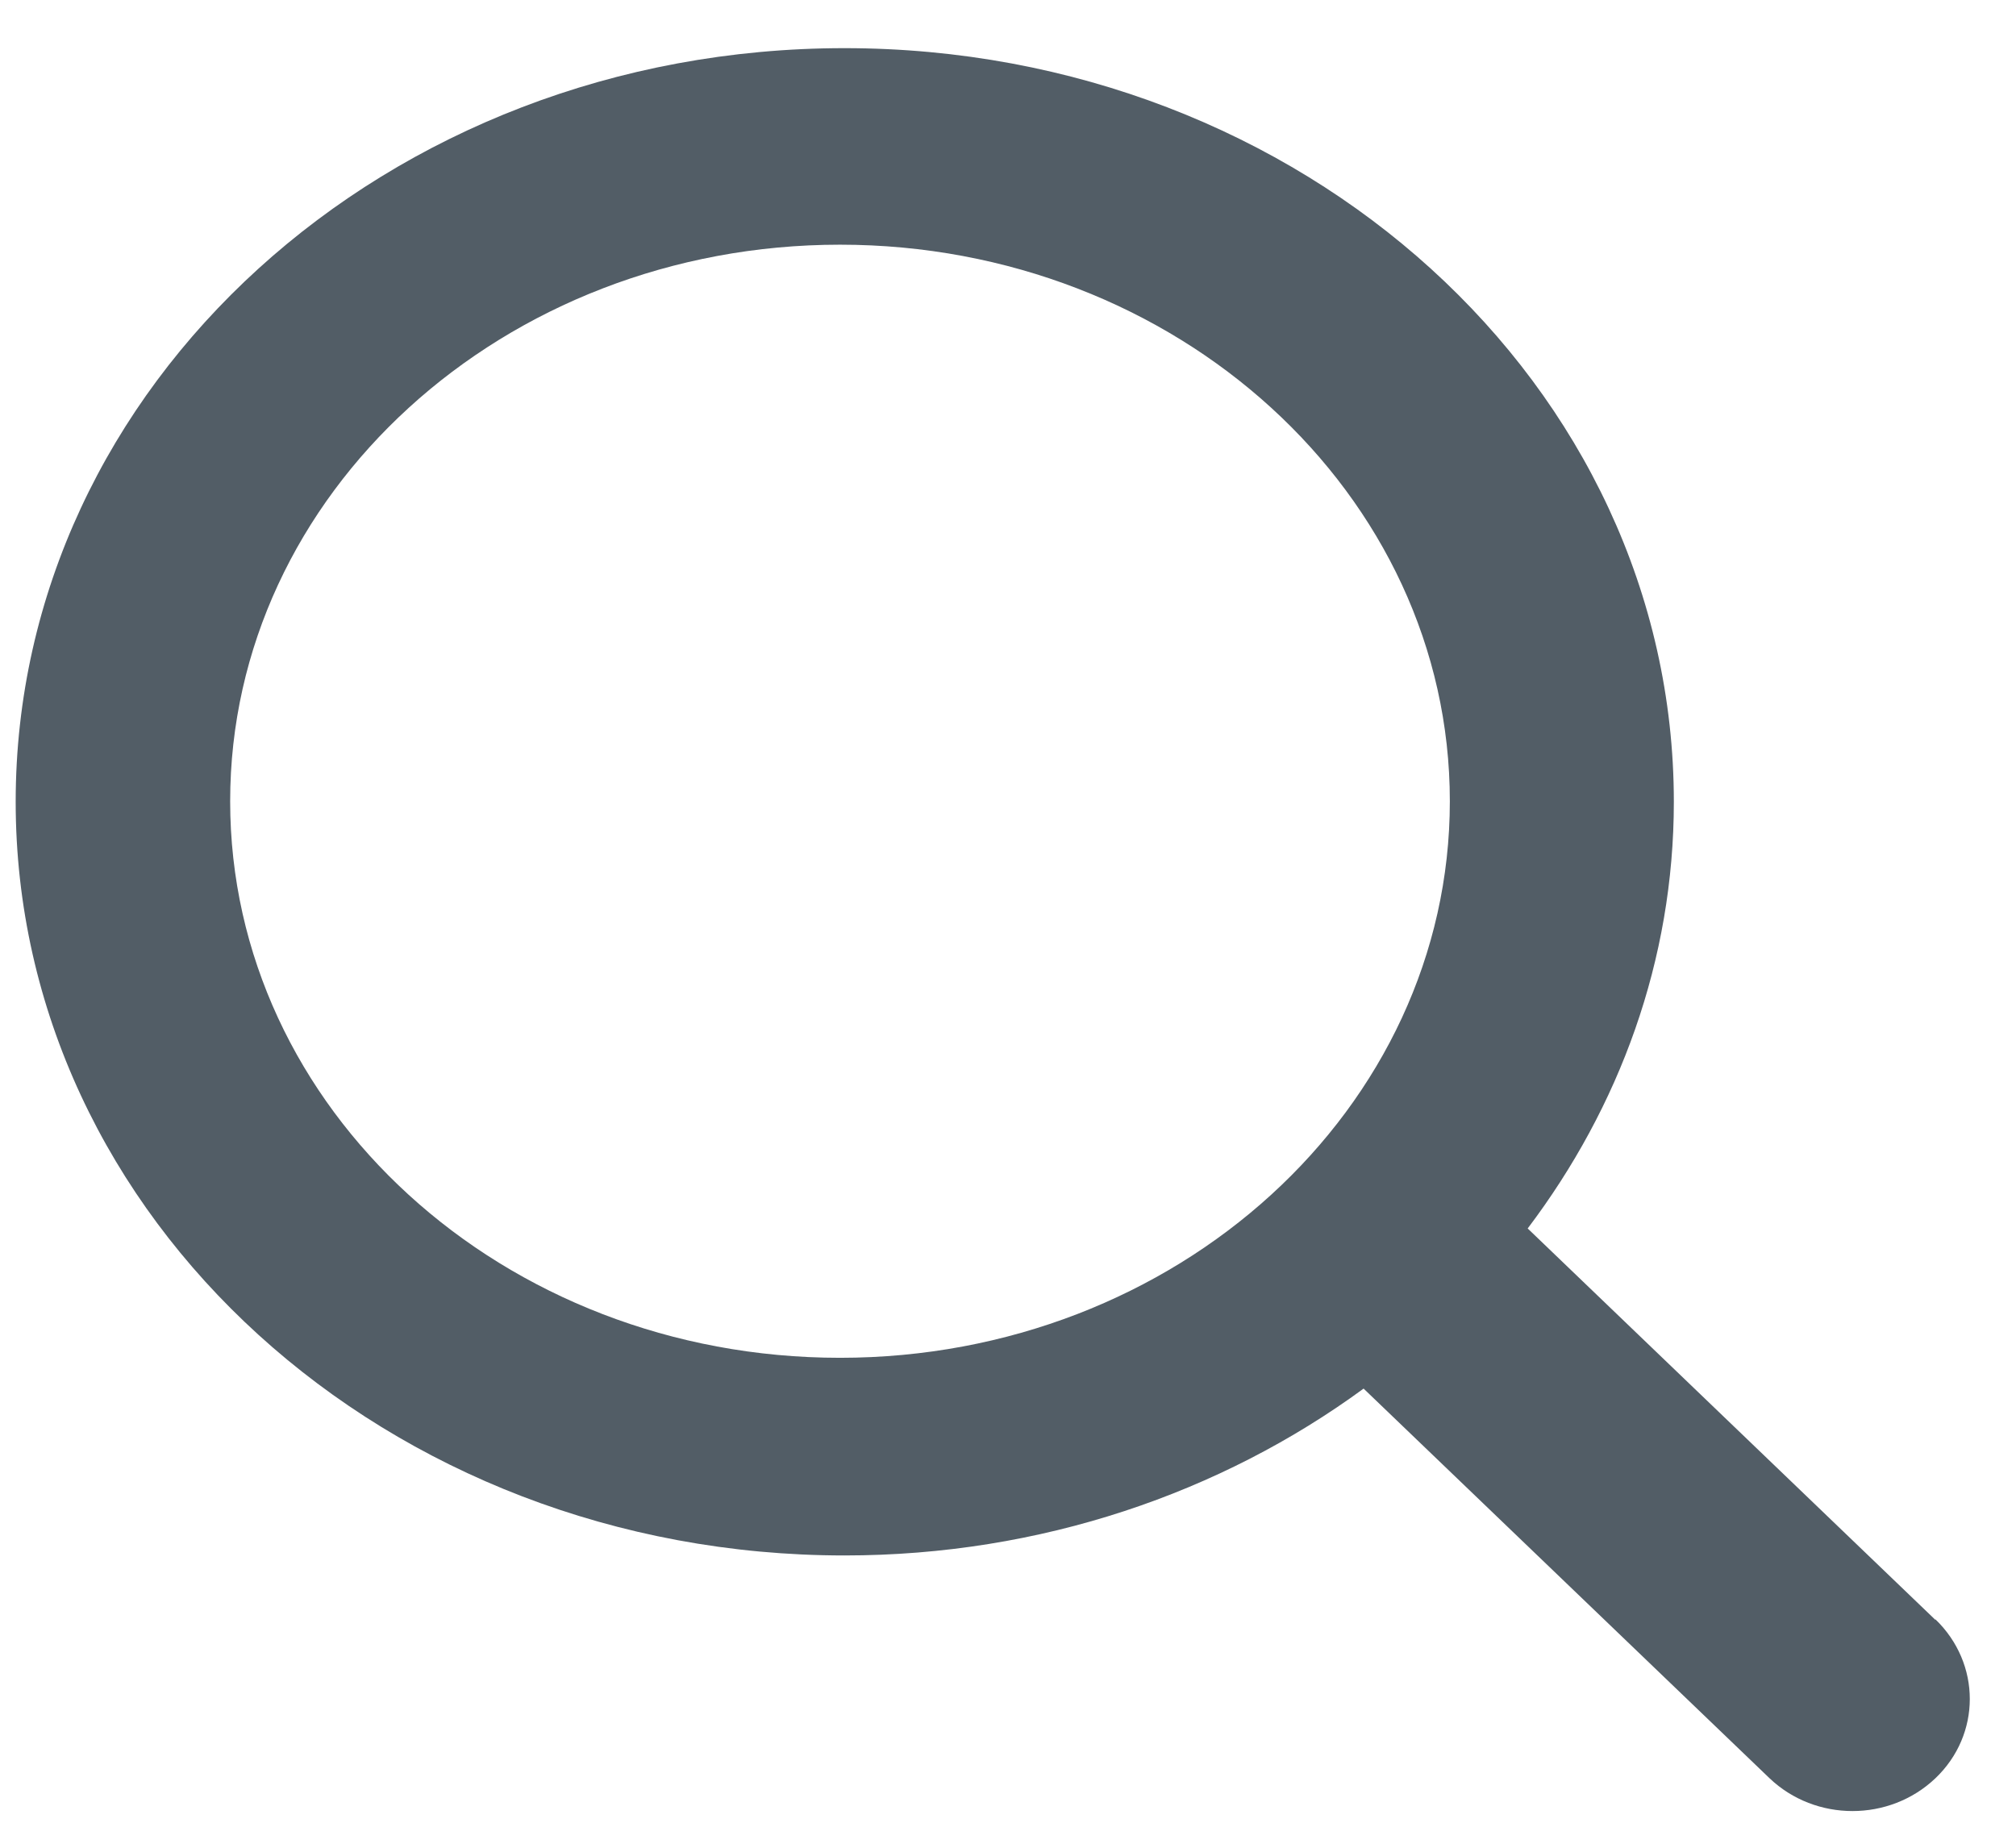
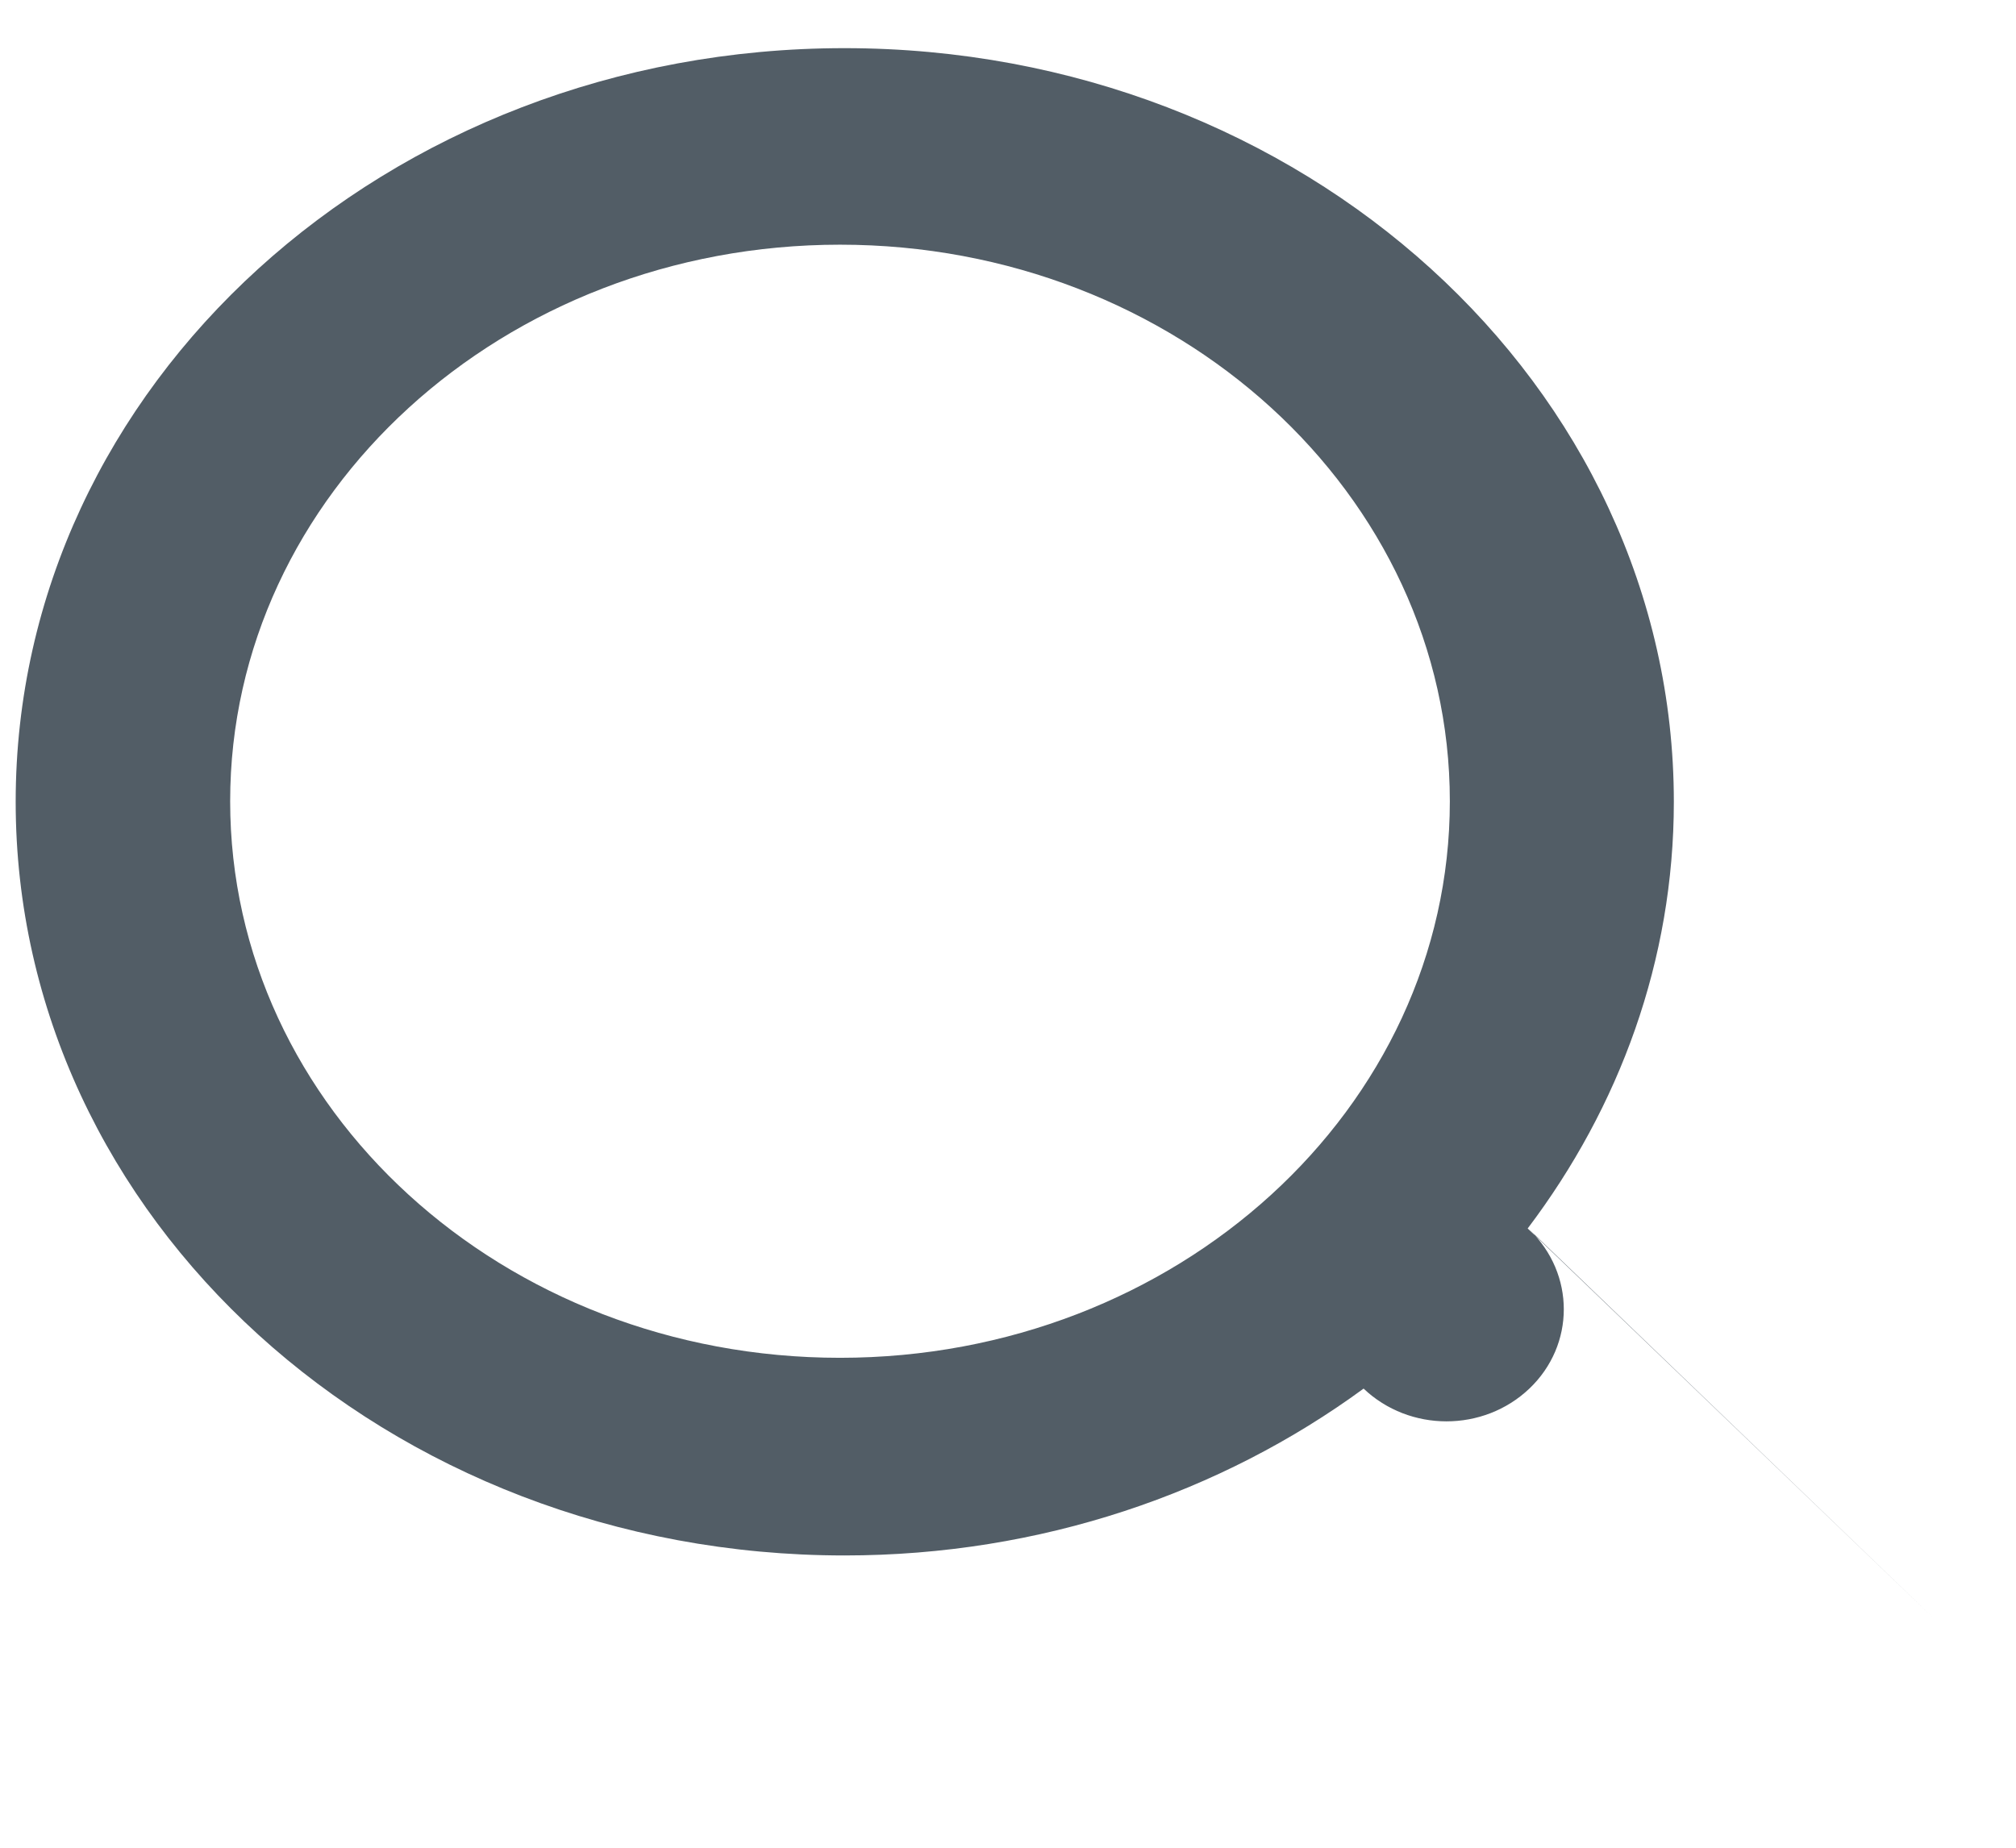
<svg xmlns="http://www.w3.org/2000/svg" viewBox="0 0 36 33">
  <g style="isolation:isolate">
-     <path d="m34.56 28.93-7.28-6.99c1.64-2.17 2.61-4.79 2.61-7.62C29.89 6.88 23.26.86 15.08.86S.28 6.88.28 14.32s6.63 13.46 14.8 13.46c3.51 0 6.73-1.12 9.27-2.98l7.25 6.96c.82.78 2.14.78 2.96 0 .82-.78.82-2.05 0-2.84ZM15 24.25c-6.02 0-10.89-4.45-10.89-9.94S8.99 4.37 15 4.37s10.89 4.45 10.89 9.94-4.88 9.94-10.89 9.94Z" style="fill:#525d66;stroke-width:0" data-name="search" />
+     <path d="m34.56 28.93-7.28-6.99c1.64-2.17 2.61-4.79 2.61-7.62C29.89 6.88 23.26.86 15.08.86S.28 6.88.28 14.32s6.63 13.46 14.8 13.46c3.51 0 6.73-1.12 9.27-2.98c.82.78 2.14.78 2.96 0 .82-.78.82-2.05 0-2.84ZM15 24.25c-6.02 0-10.89-4.45-10.89-9.94S8.99 4.37 15 4.37s10.89 4.45 10.89 9.94-4.88 9.94-10.89 9.94Z" style="fill:#525d66;stroke-width:0" data-name="search" />
  </g>
</svg>